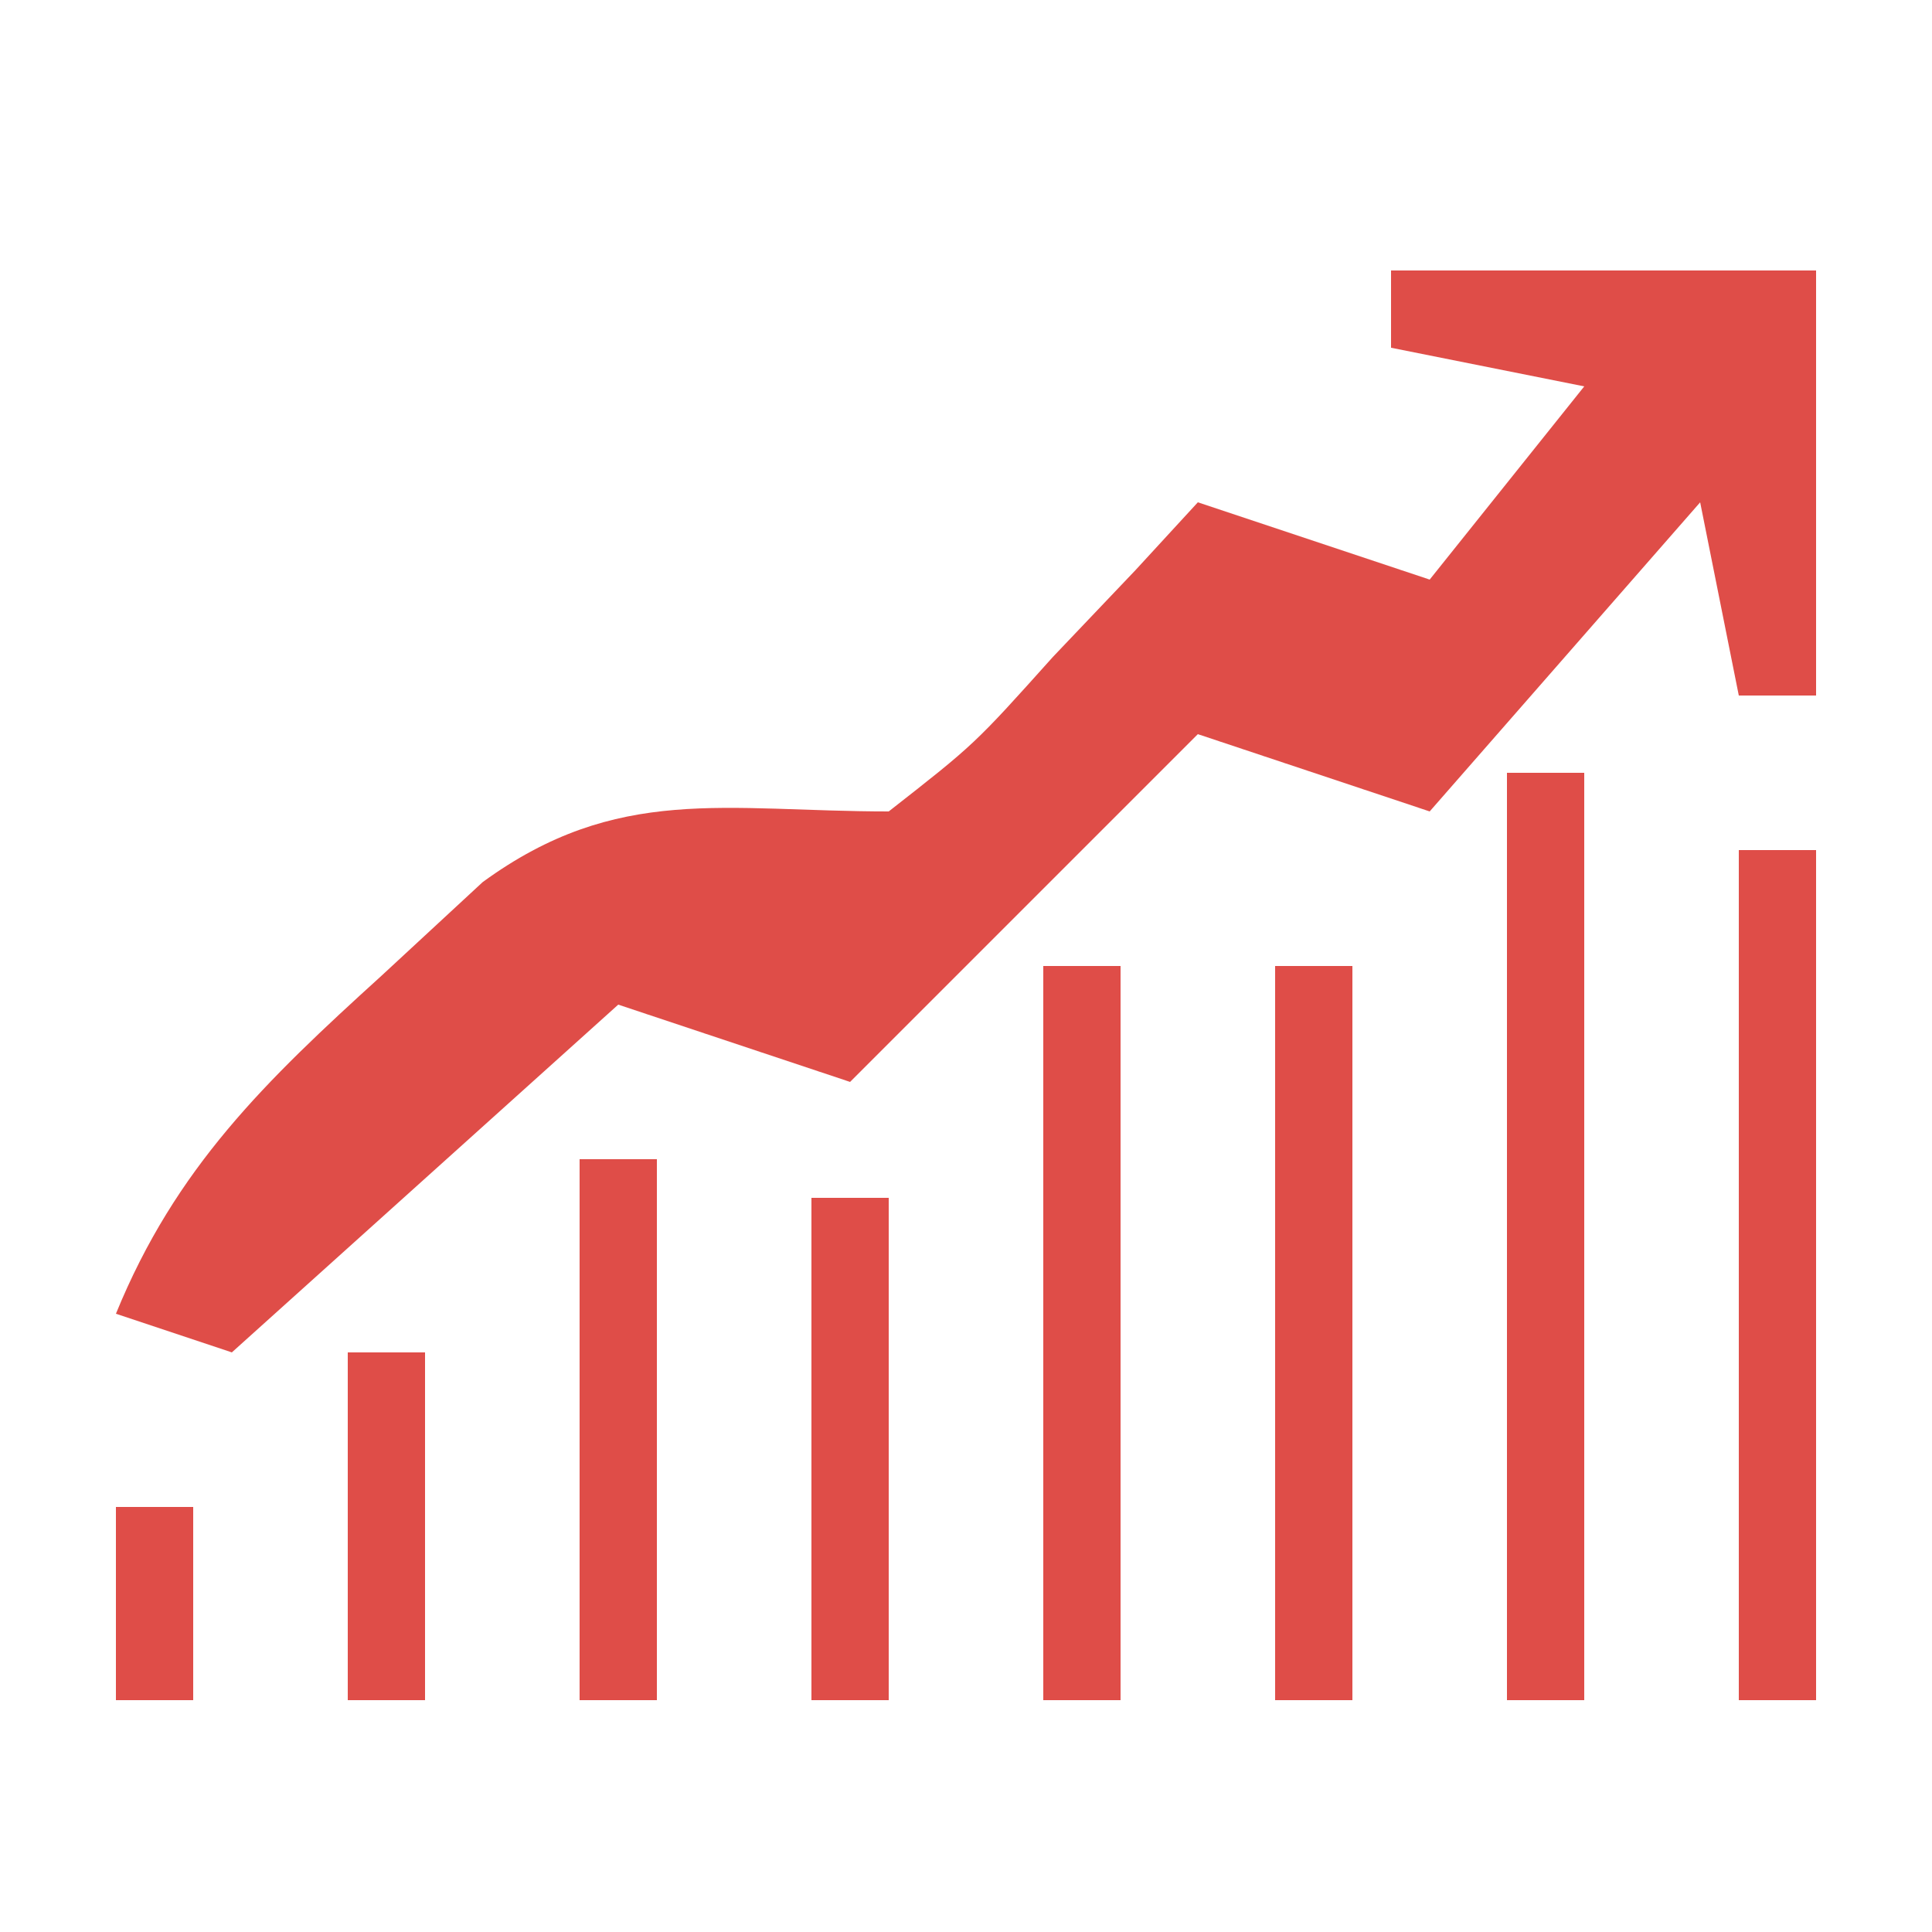
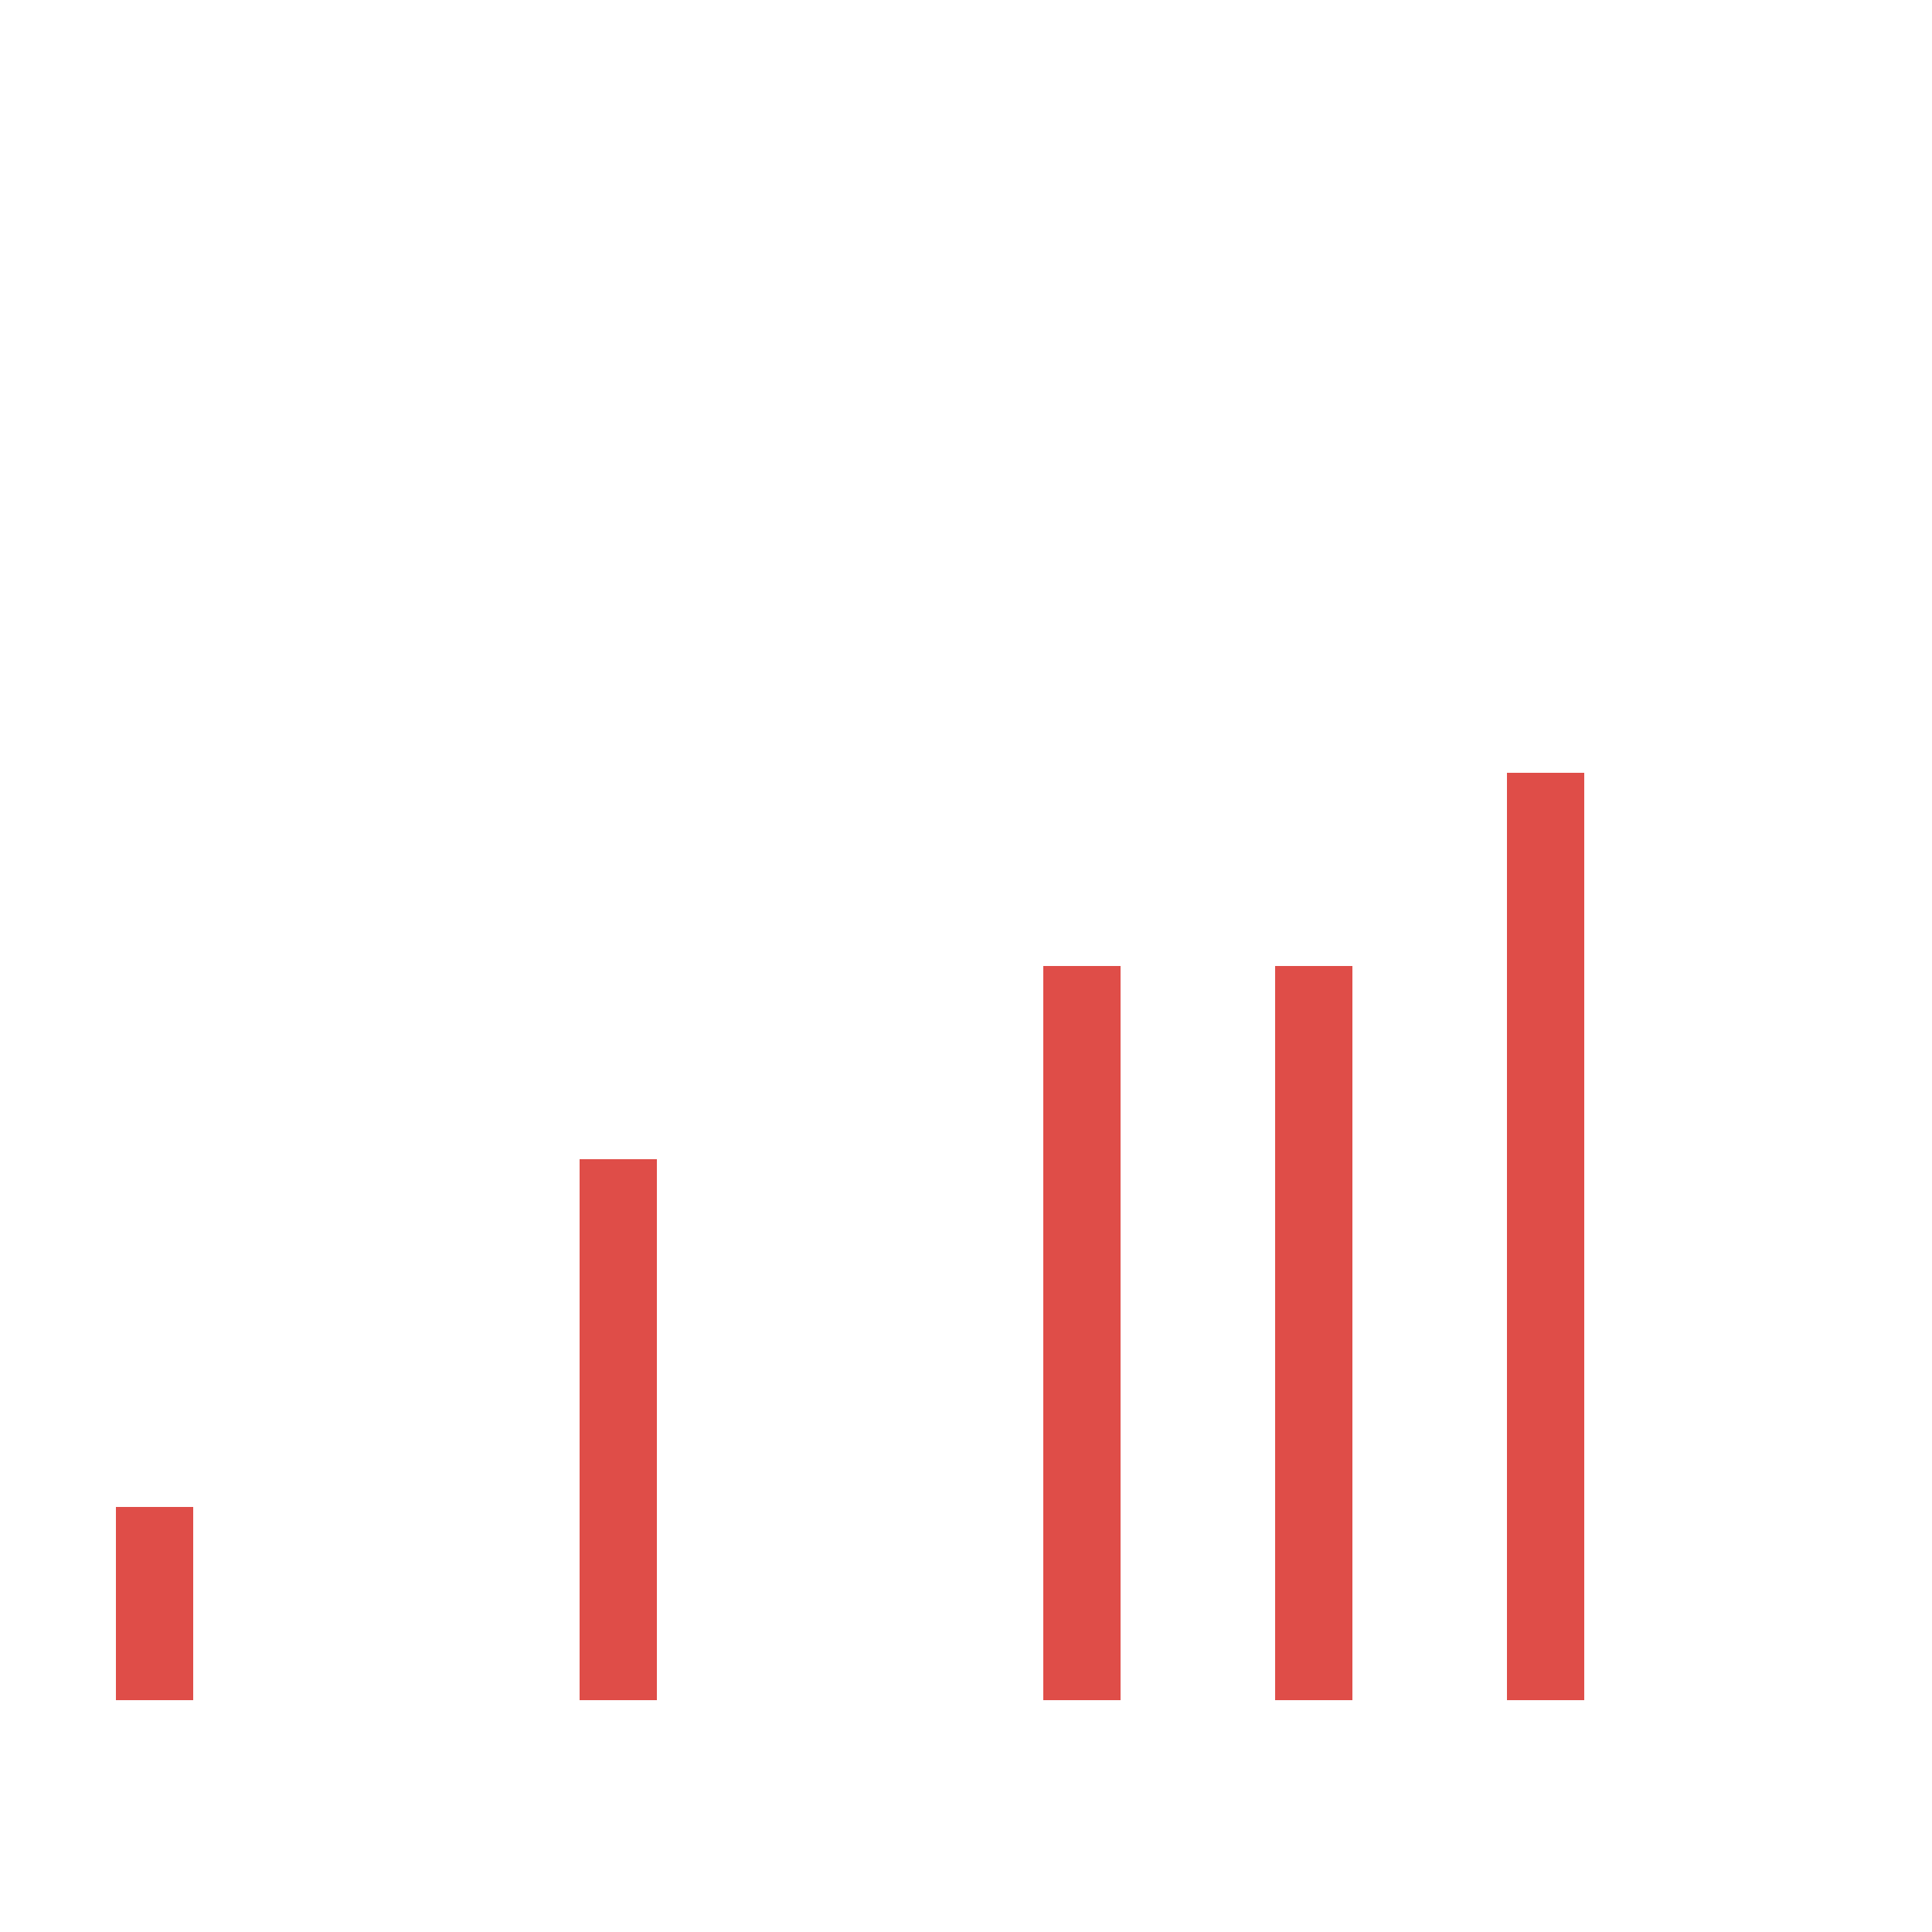
<svg xmlns="http://www.w3.org/2000/svg" width="71" height="71" viewBox="0 0 71 71" fill="none">
  <g id="Simplification">
-     <path id="Vector" d="M51.12 9.94C56.275 9.94 61.429 9.94 66.74 9.94C66.74 15.095 66.74 20.249 66.74 25.56C65.803 25.56 64.866 25.56 63.9 25.56C63.197 22.046 63.197 22.046 62.48 18.46C59.2 22.209 55.92 25.958 52.54 29.82C49.728 28.883 46.917 27.946 44.02 26.98C39.803 31.197 35.585 35.415 31.24 39.76C28.428 38.823 25.617 37.886 22.72 36.92C18.034 41.137 13.348 45.355 8.52 49.7C7.114 49.231 5.708 48.763 4.26 48.28C6.454 42.906 9.756 39.729 14.023 35.855C15.249 34.72 16.475 33.585 17.739 32.416C22.691 28.806 26.644 29.82 32.66 29.82C35.817 27.35 35.817 27.35 38.695 24.14C40.2 22.558 40.2 22.558 41.735 20.945C42.489 20.125 43.243 19.305 44.02 18.46C46.832 19.397 49.643 20.334 52.54 21.3C54.414 18.957 56.289 16.614 58.22 14.2C54.706 13.497 54.706 13.497 51.12 12.78C51.12 11.843 51.12 10.906 51.12 9.94Z" fill="#DF4D48" />
    <path id="Vector_2" d="M55.38 28.4C56.317 28.4 57.254 28.4 58.22 28.4C58.22 39.646 58.22 50.893 58.22 62.48C57.283 62.48 56.346 62.48 55.38 62.48C55.38 51.234 55.38 39.987 55.38 28.4Z" fill="#DF4D48" />
-     <path id="Vector_3" d="M63.9 31.24C64.837 31.24 65.774 31.24 66.74 31.24C66.74 41.549 66.74 51.858 66.74 62.48C65.803 62.48 64.866 62.48 63.9 62.48C63.9 52.171 63.9 41.862 63.9 31.24Z" fill="#DF4D48" />
    <path id="Vector_4" d="M46.86 35.5C47.797 35.5 48.734 35.5 49.7 35.5C49.7 44.403 49.7 53.307 49.7 62.48C48.763 62.48 47.826 62.48 46.86 62.48C46.86 53.577 46.86 44.673 46.86 35.5Z" fill="#DF4D48" />
    <path id="Vector_5" d="M38.34 35.5C39.277 35.5 40.214 35.5 41.18 35.5C41.18 44.403 41.18 53.307 41.18 62.48C40.243 62.48 39.306 62.48 38.34 62.48C38.34 53.577 38.34 44.673 38.34 35.5Z" fill="#DF4D48" />
    <path id="Vector_6" d="M21.3 42.6C22.237 42.6 23.174 42.6 24.14 42.6C24.14 49.16 24.14 55.721 24.14 62.48C23.203 62.48 22.266 62.48 21.3 62.48C21.3 55.92 21.3 49.359 21.3 42.6Z" fill="#DF4D48" />
-     <path id="Vector_7" d="M29.82 44.02C30.757 44.02 31.694 44.02 32.66 44.02C32.66 50.112 32.66 56.204 32.66 62.48C31.723 62.48 30.785 62.48 29.82 62.48C29.82 56.388 29.82 50.296 29.82 44.02Z" fill="#DF4D48" />
-     <path id="Vector_8" d="M12.78 49.7C13.717 49.7 14.654 49.7 15.62 49.7C15.62 53.917 15.62 58.135 15.62 62.48C14.683 62.48 13.746 62.48 12.78 62.48C12.78 58.263 12.78 54.045 12.78 49.7Z" fill="#DF4D48" />
    <path id="Vector_9" d="M4.26 55.38C5.197 55.38 6.134 55.38 7.1 55.38C7.1 57.723 7.1 60.066 7.1 62.48C6.163 62.48 5.226 62.48 4.26 62.48C4.26 60.137 4.26 57.794 4.26 55.38Z" fill="#DF4D48" />
  </g>
</svg>